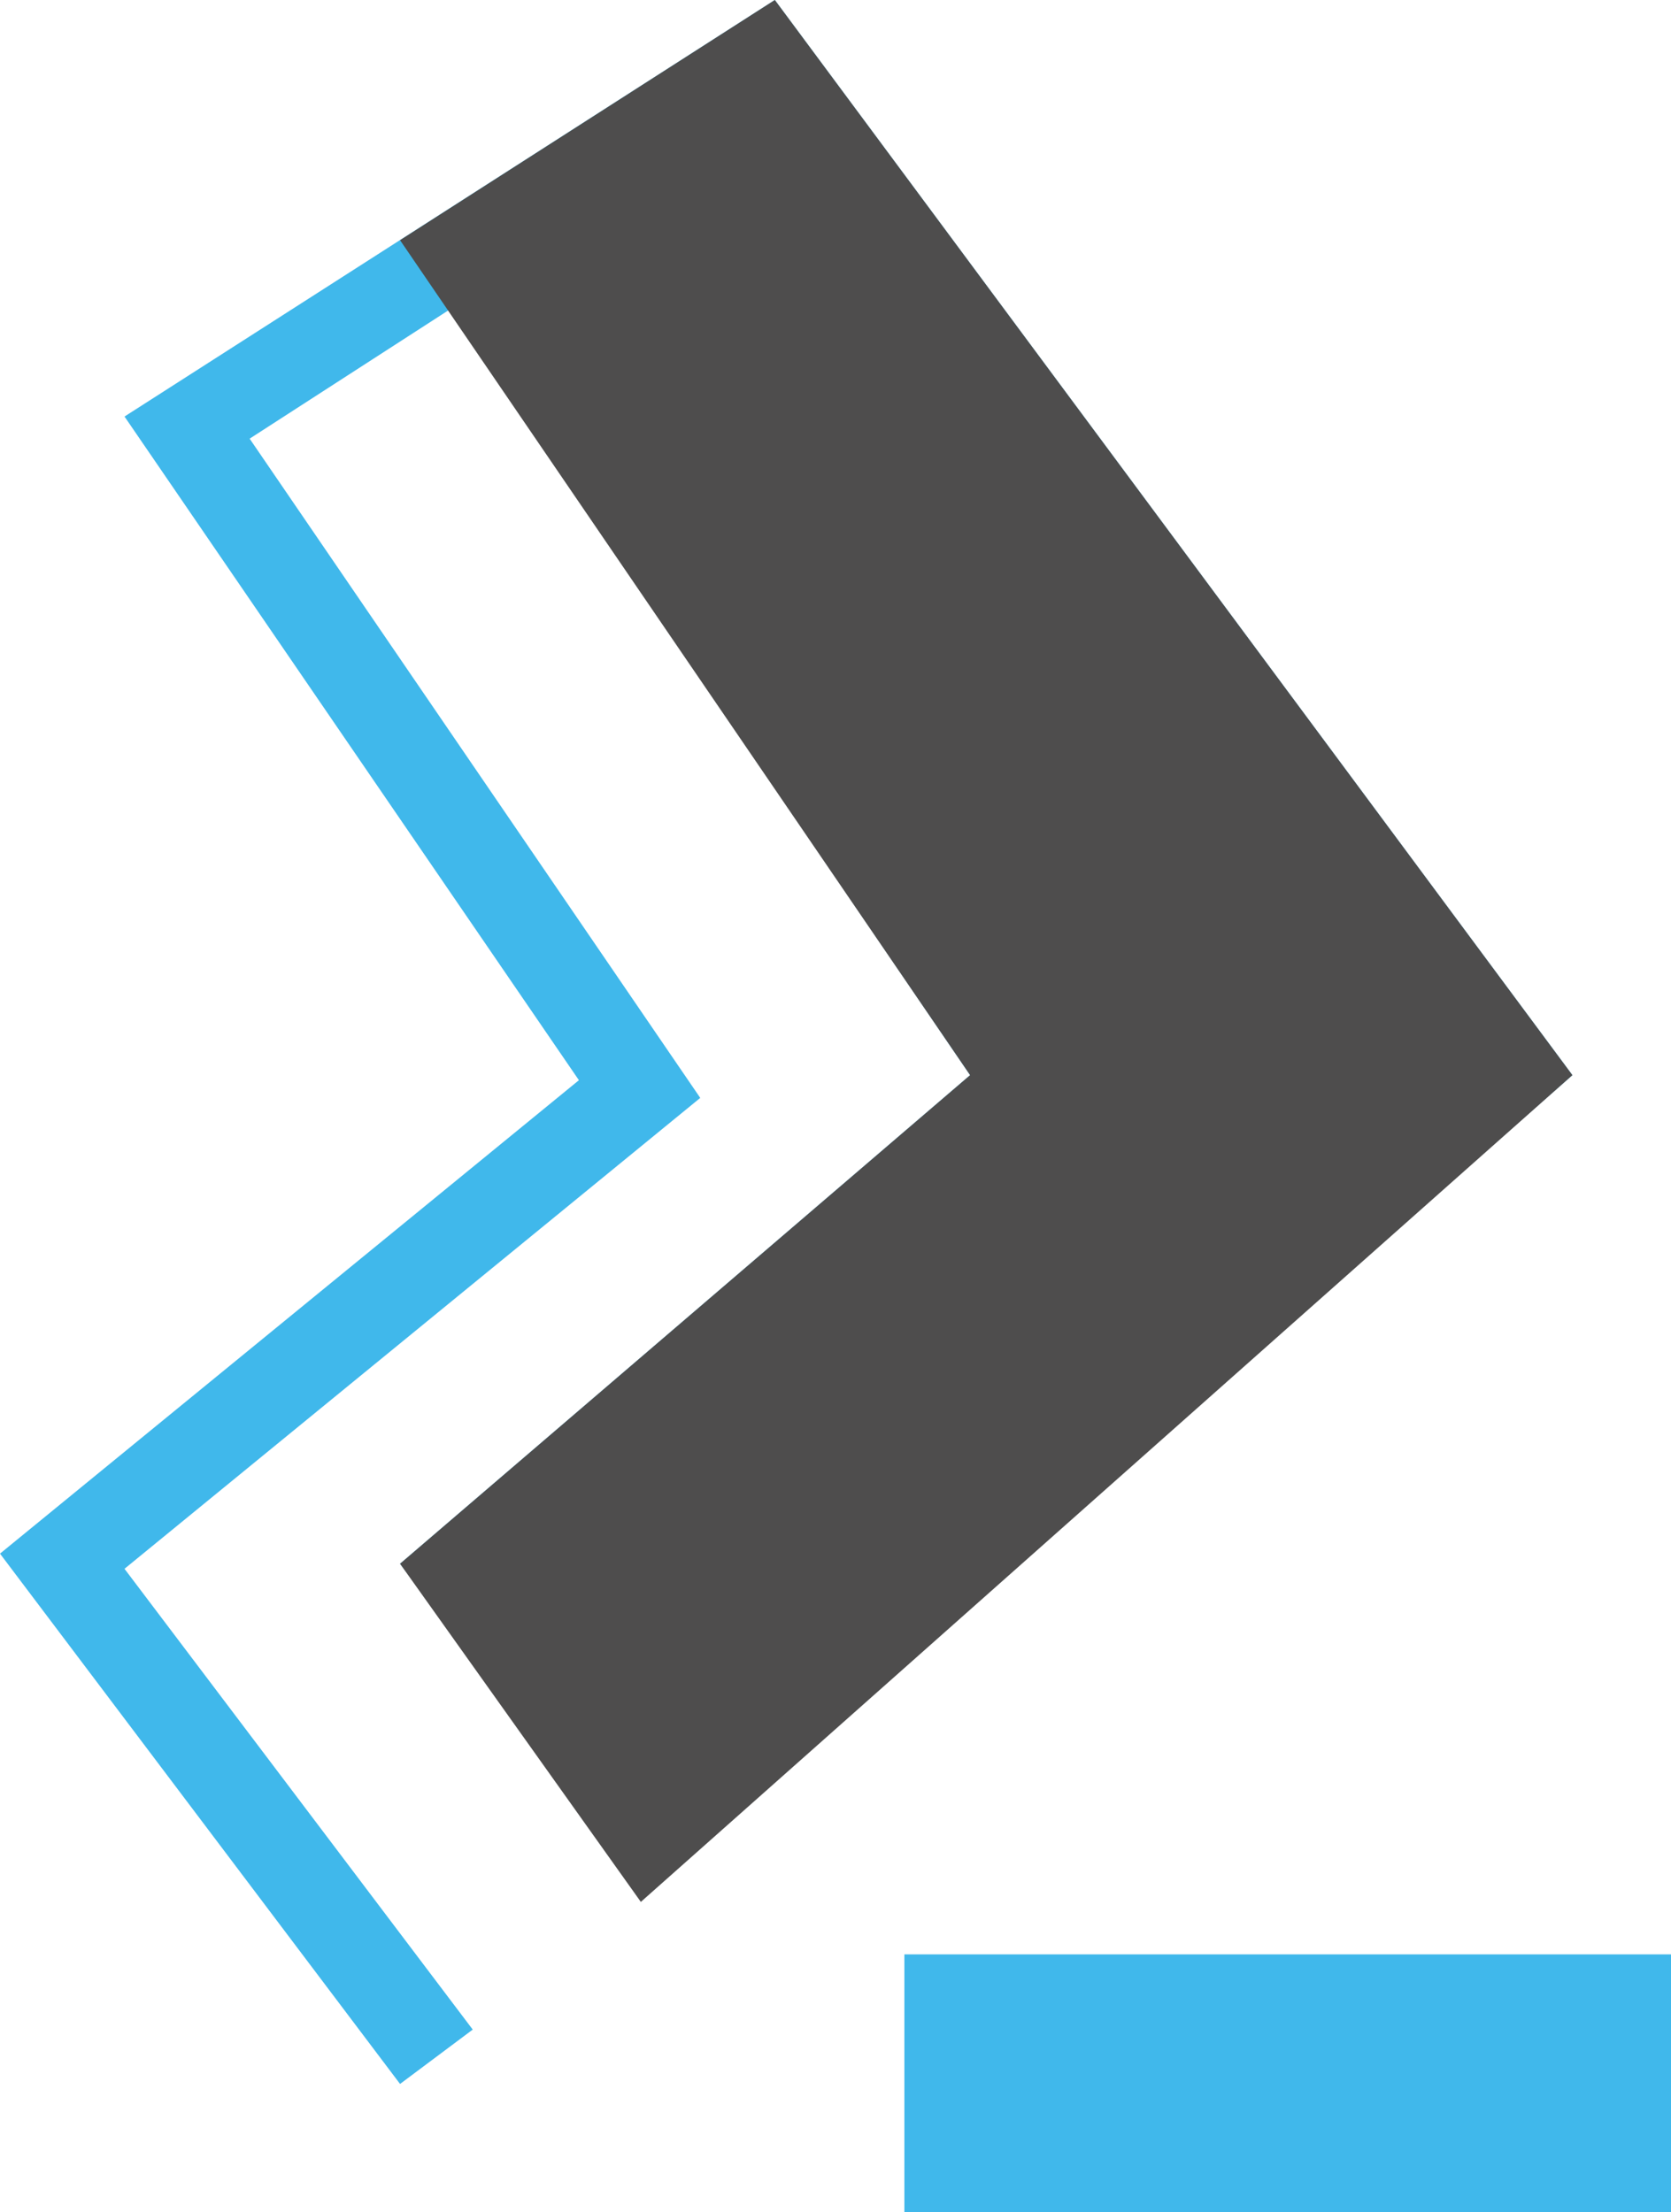
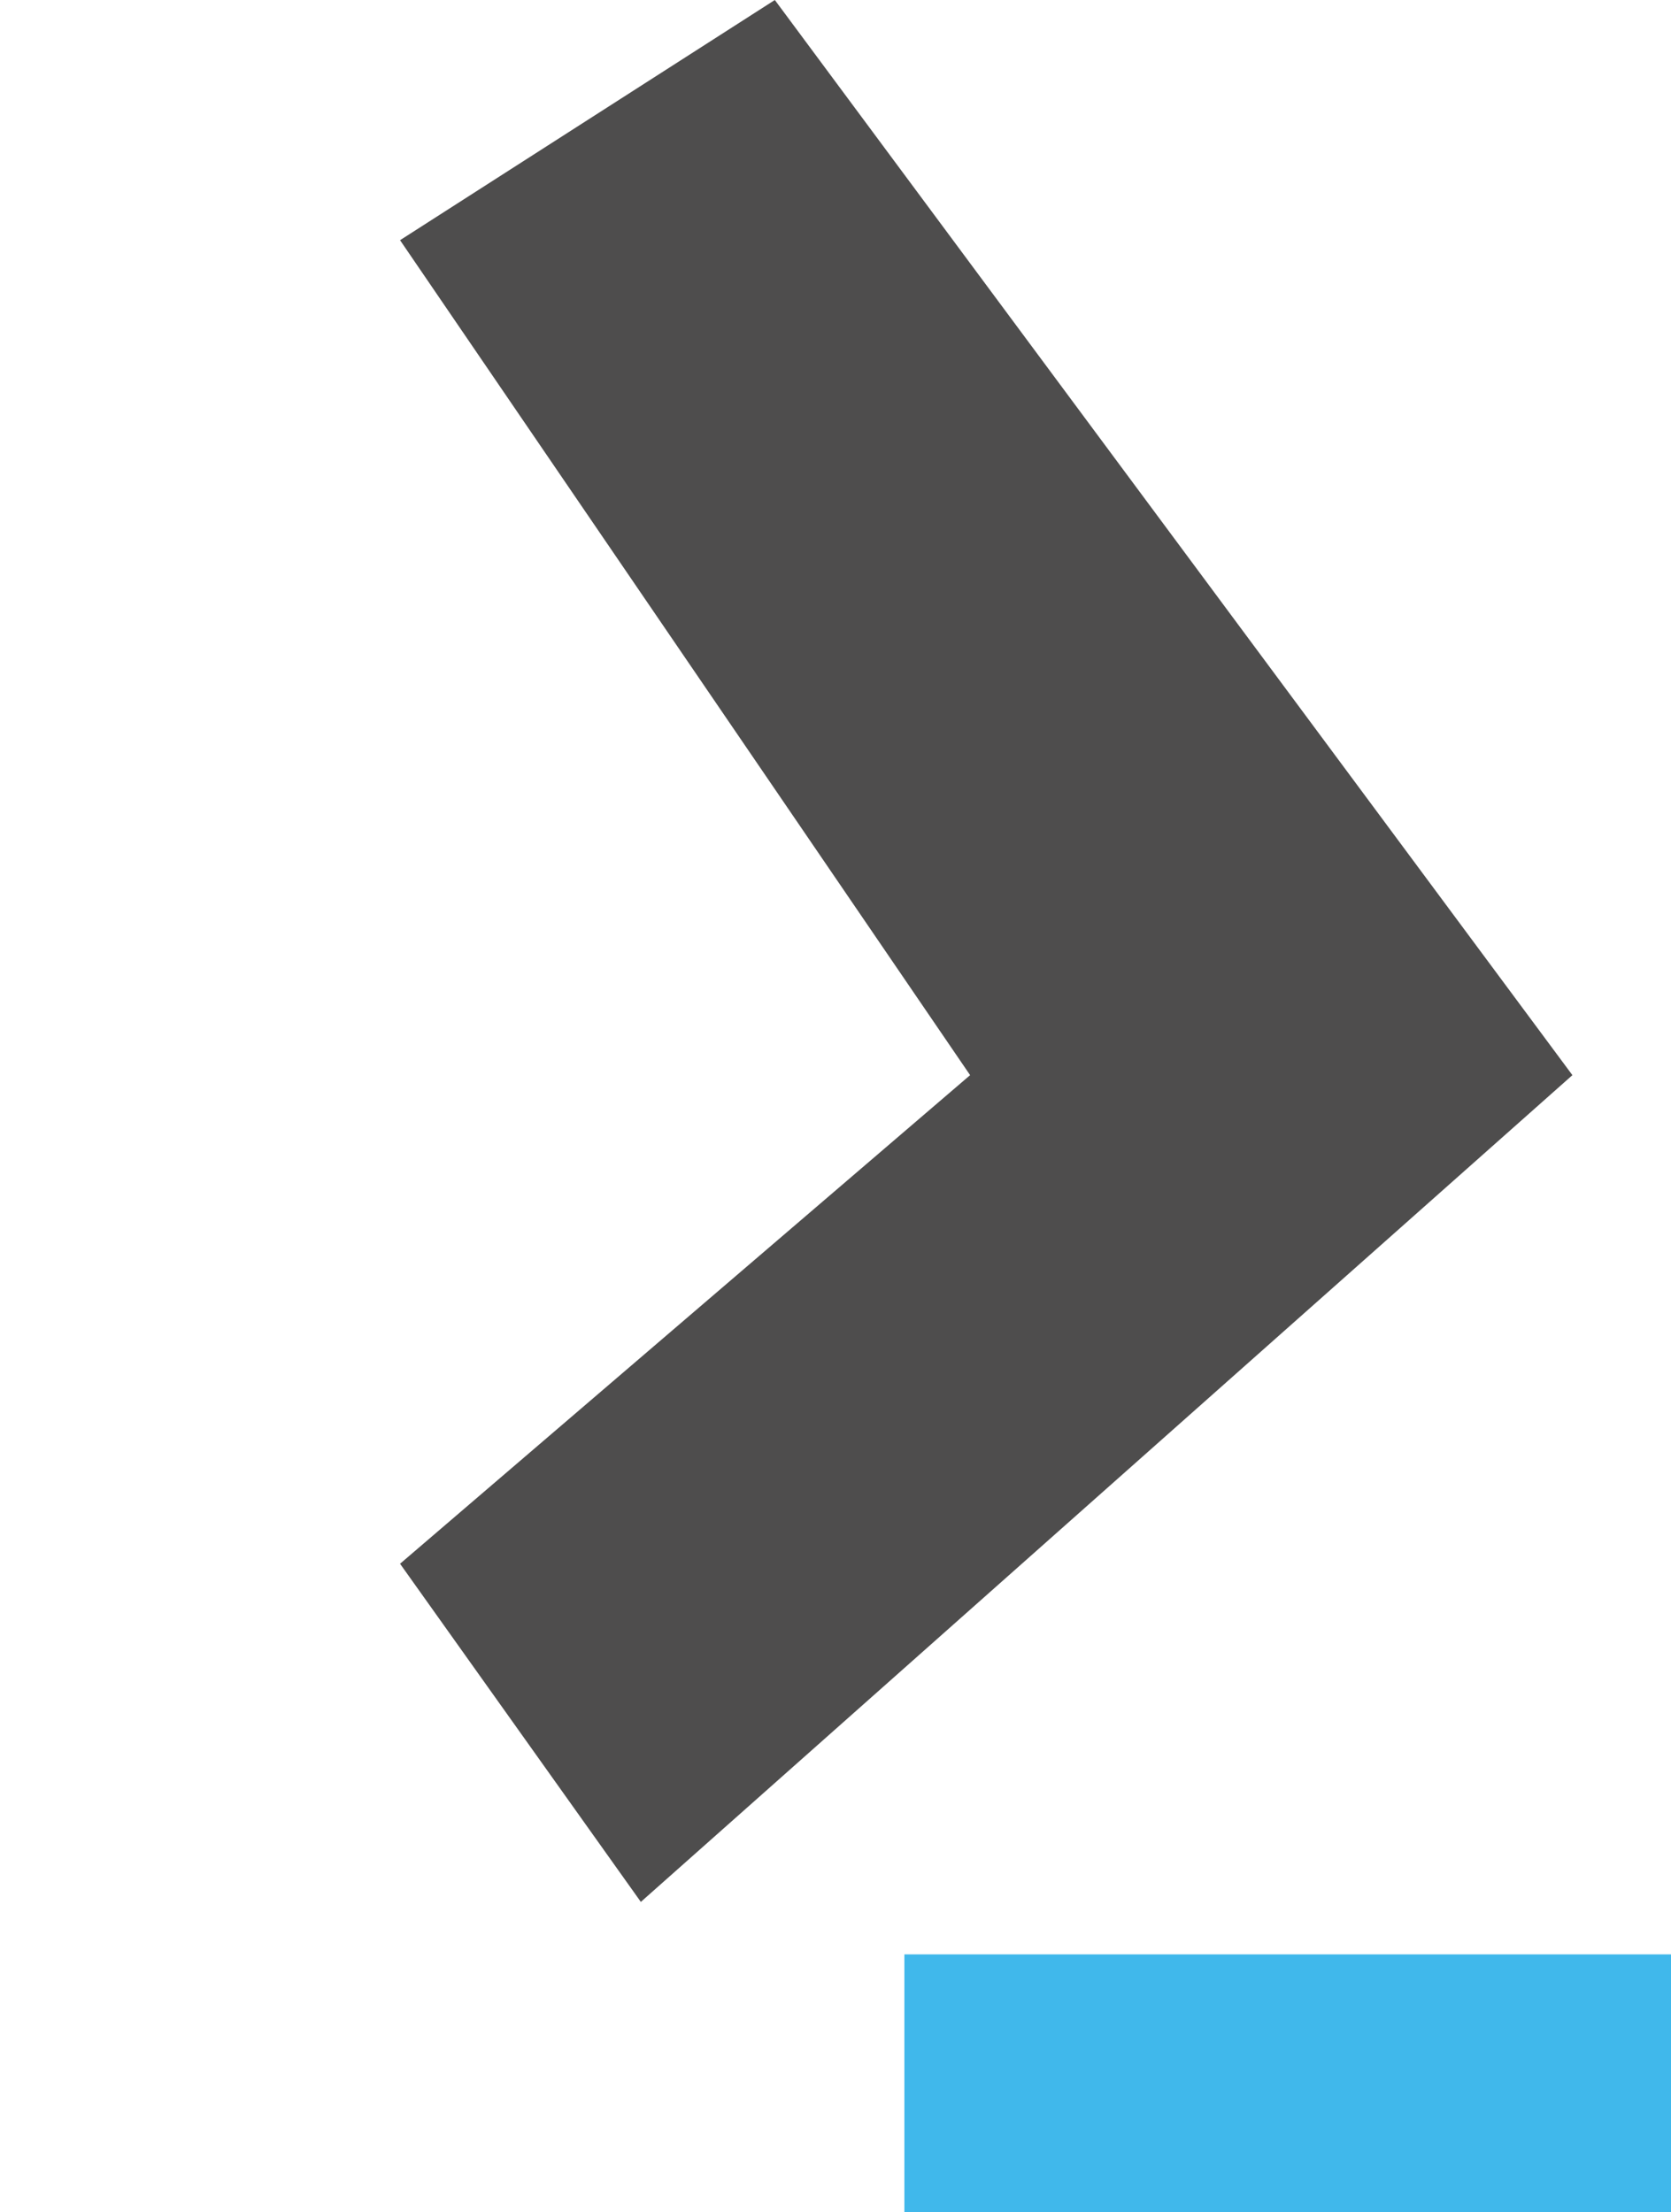
<svg xmlns="http://www.w3.org/2000/svg" id="Capa_2" data-name="Capa 2" viewBox="0 0 26.44 35">
  <defs>
    <style>      .cls-1 {        fill: #4e4d4d;      }      .cls-2 {        fill: #40b8eb;      }    </style>
  </defs>
  <g id="Capa_1-2" data-name="Capa 1">
    <g>
-       <polygon class="cls-2" points="24.88 17.01 10.2 29.89 6.33 24.74 15.35 17.01 7.11 4.9 3.95 6.94 11.08 17.37 1.97 24.82 7.48 32.11 6.33 32.97 0 24.58 9.16 17.09 1.97 6.59 12.26 0 24.88 17.01" />
      <rect class="cls-2" x="14.31" y="30.92" width="12.14" height="4.08" />
      <polygon class="cls-1" points="6.33 3.8 15.35 17.01 6.33 24.74 10.14 30.09 24.88 17.01 12.26 0 6.33 3.8" />
    </g>
  </g>
</svg>